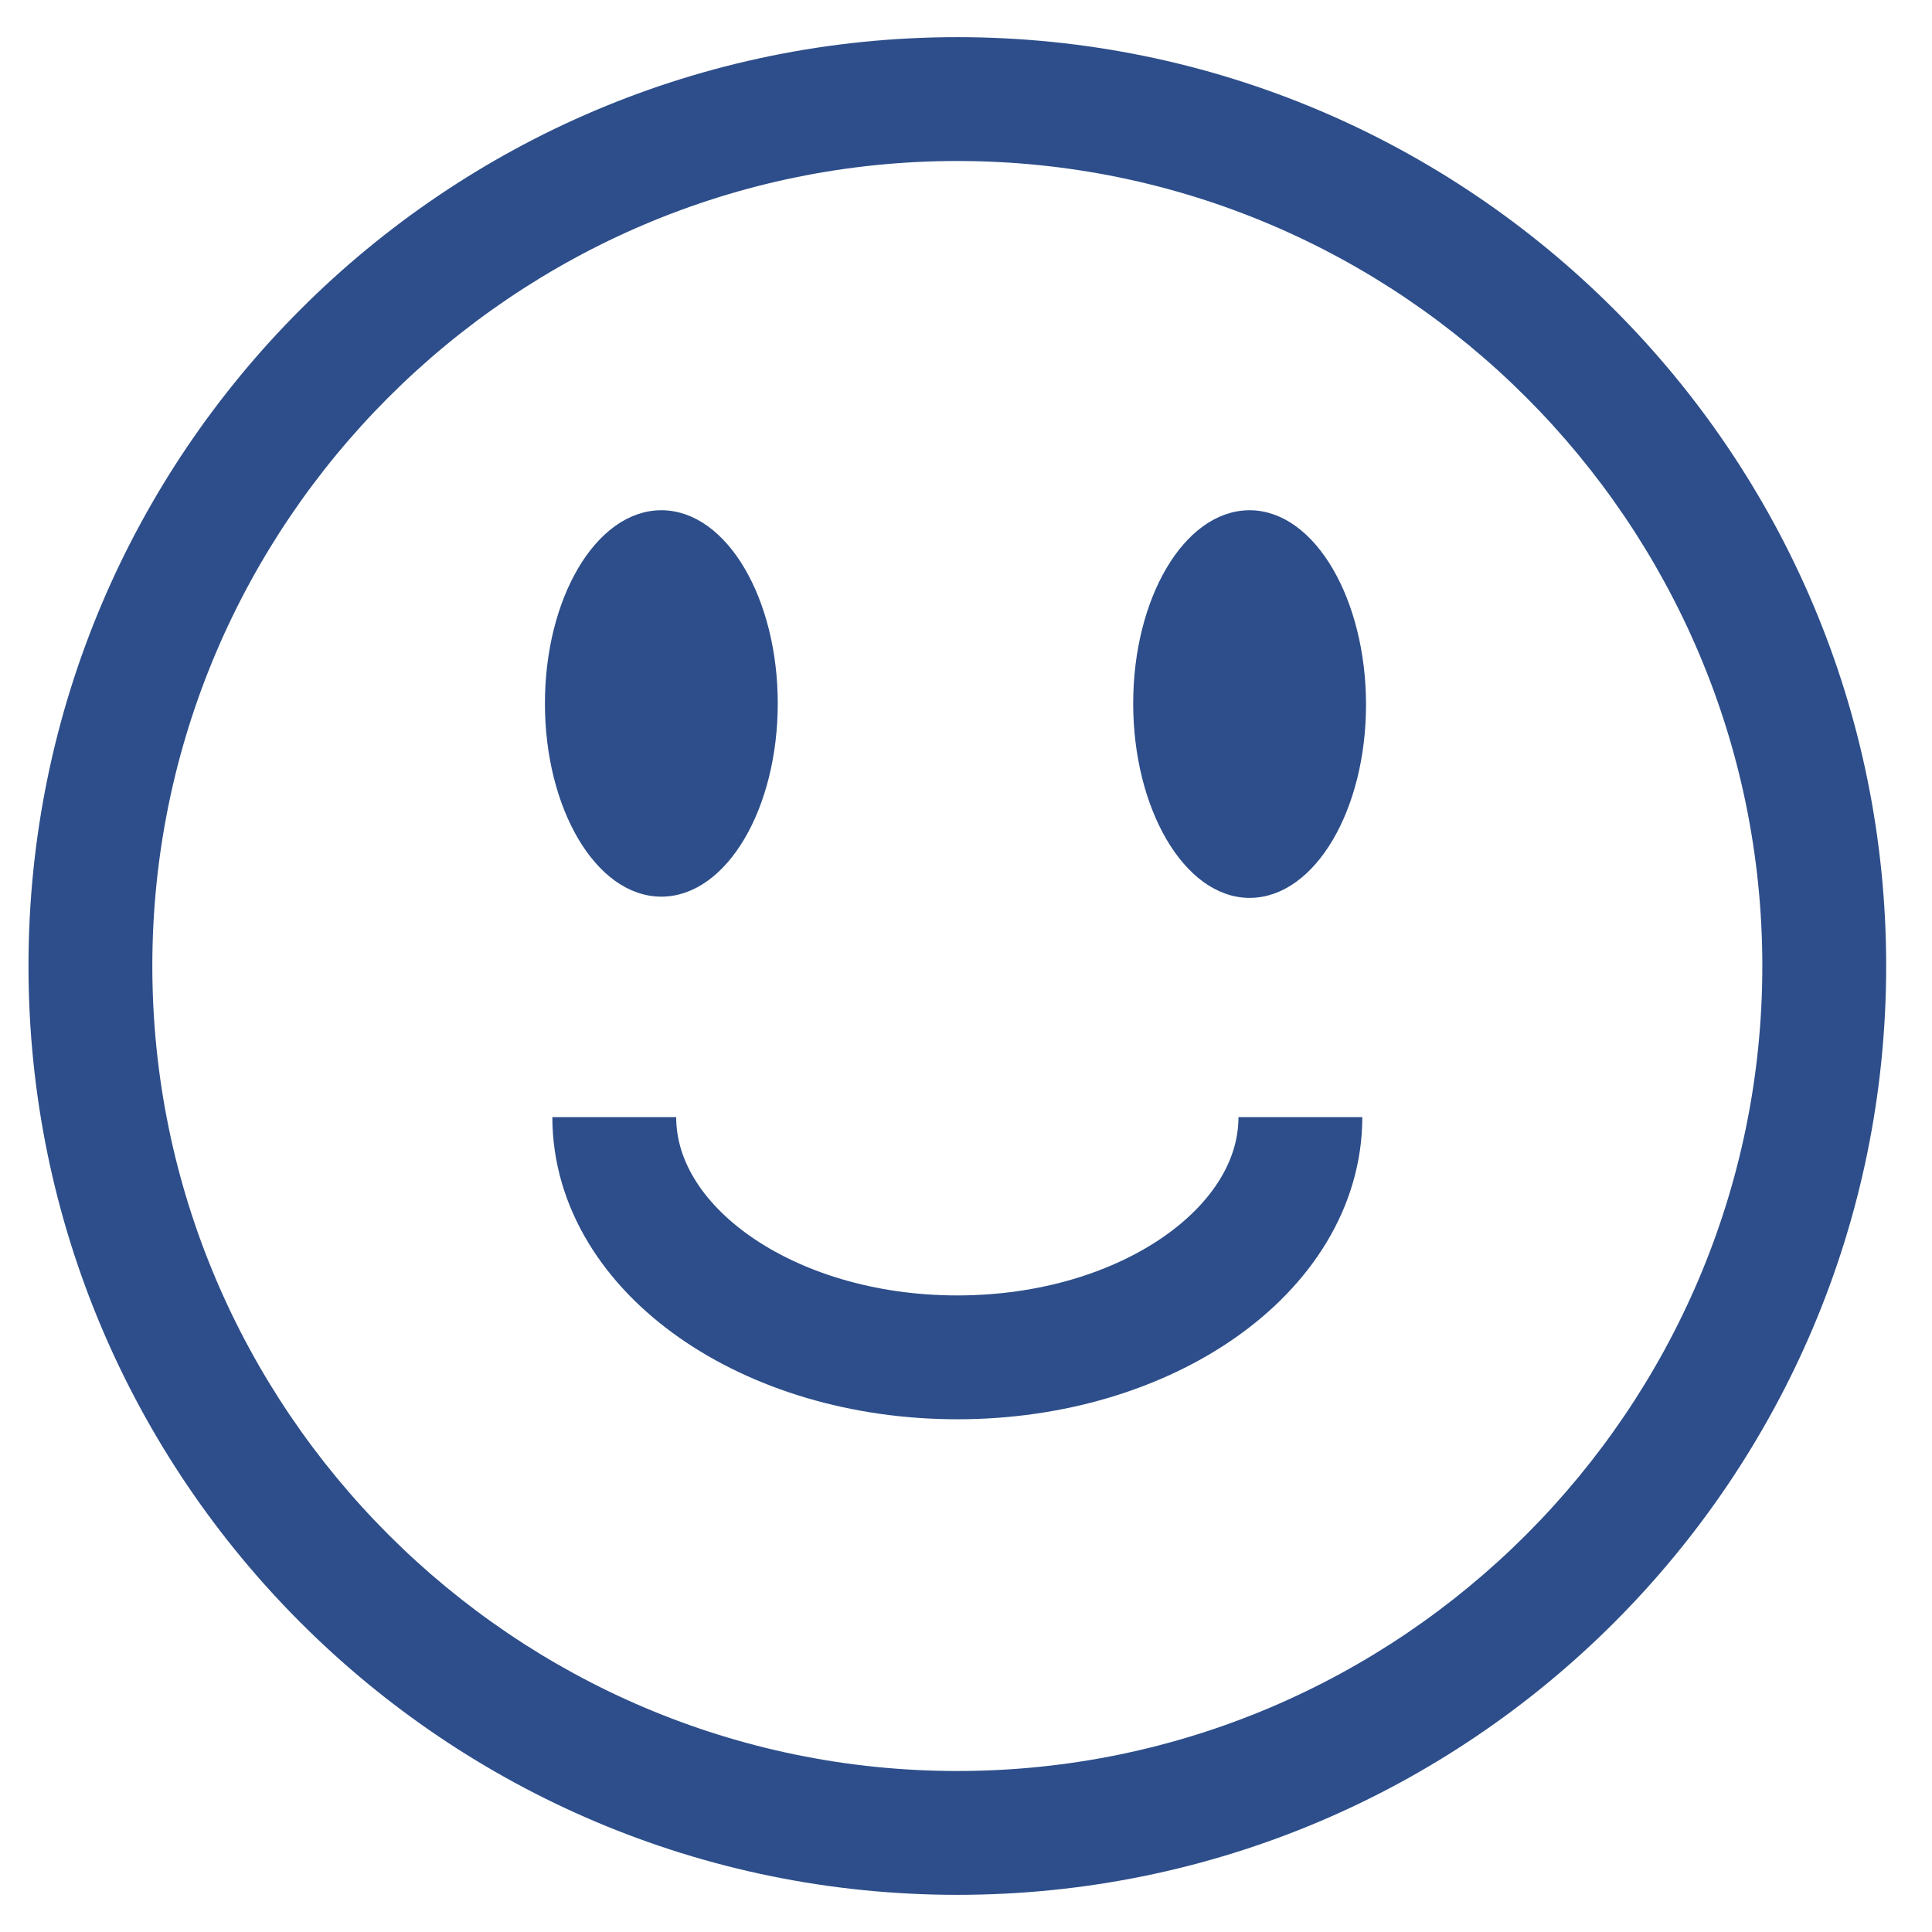
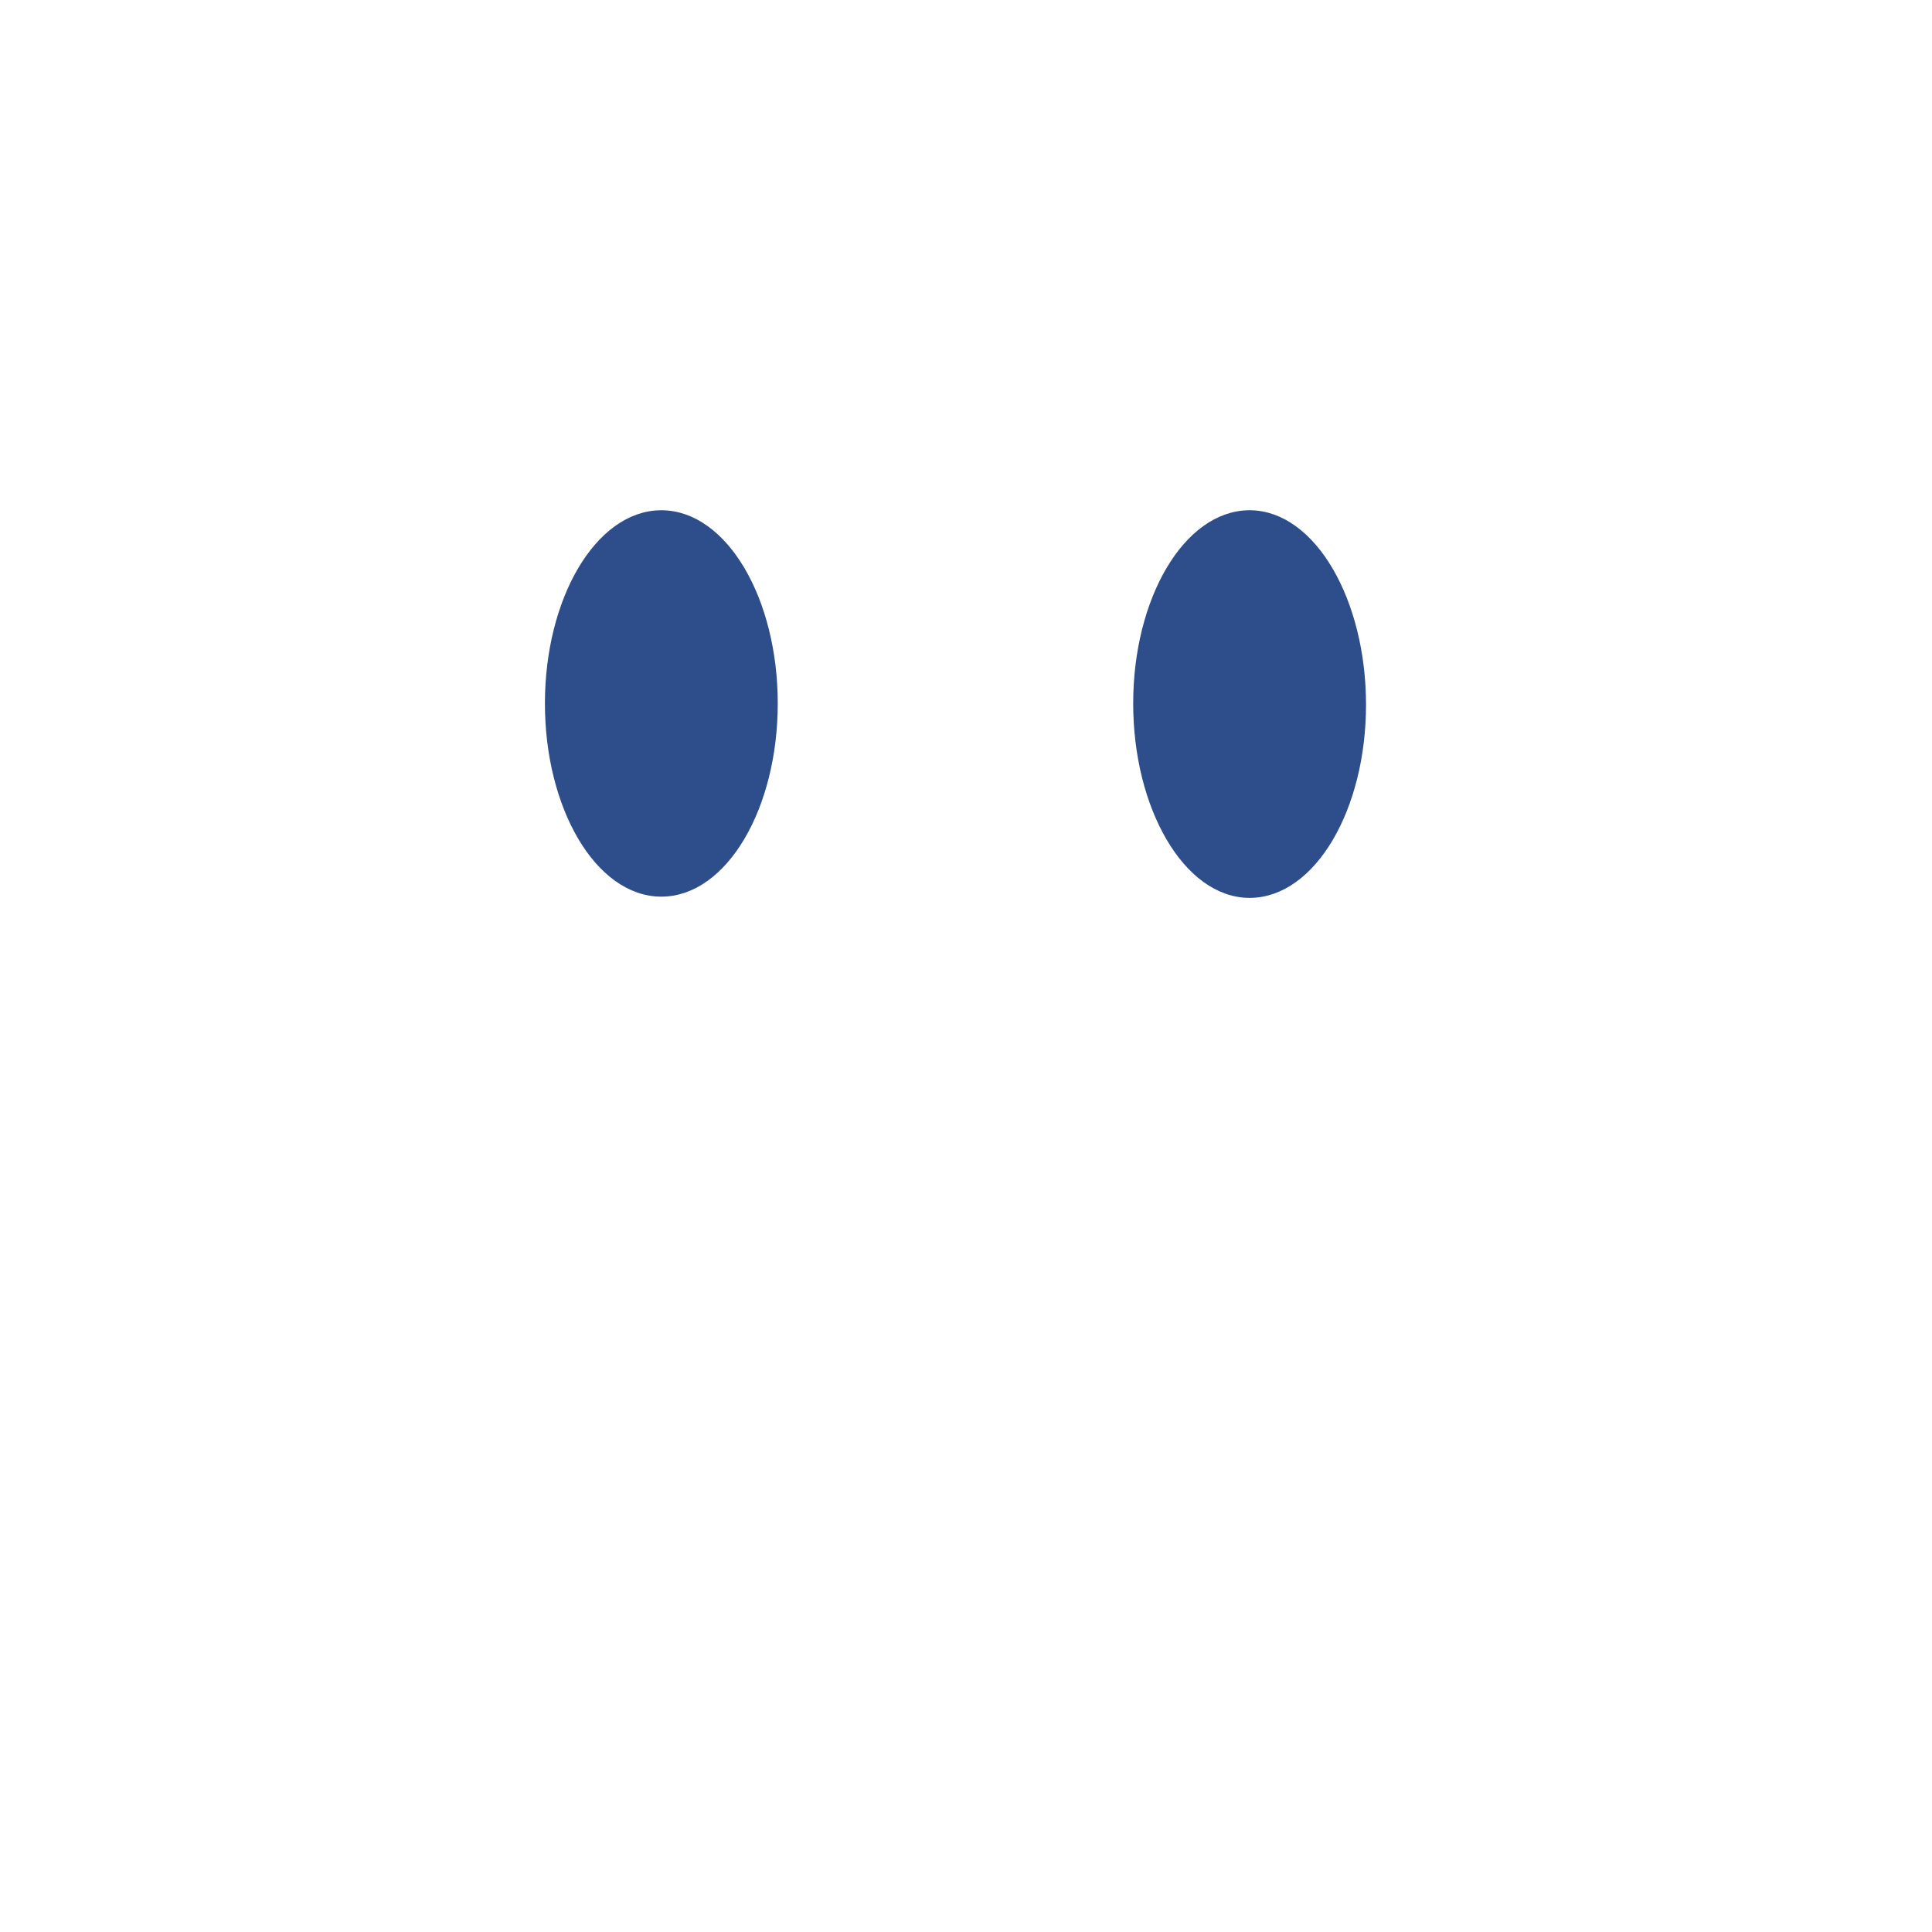
<svg xmlns="http://www.w3.org/2000/svg" id="Layer_1" x="0px" y="0px" width="156px" height="156px" viewBox="0 0 156 156" style="enable-background:new 0 0 156 156;" xml:space="preserve">
  <style type="text/css">	.st0{display:none;}	.st1{display:inline;}	.st2{fill:#FFFFFF;}	.st3{fill:#FFFFFF;stroke:#000000;stroke-width:10;stroke-miterlimit:10;}	.st4{fill:#2D4E8A;}	.st5{fill:none;stroke:#2D4E8A;stroke-width:10;stroke-miterlimit:10;}	.st6{fill:#2D4E8A;stroke:#2D4E8A;stroke-miterlimit:10;}</style>
  <g id="Layer_1_00000104684698191288766990000008788136365440239546_" class="st0">
    <g class="st1">
      <g>
        <ellipse class="st2" cx="78" cy="78" rx="70" ry="70" />
        <path d="M78,13c35.8,0,65,29.2,65,65s-29.2,65-65,65s-65-29.2-65-65S42.2,13,78,13 M78,3C36.6,3,3,36.6,3,78s33.6,75,75,75    s75-33.6,75-75S119.4,3,78,3L78,3z" />
      </g>
-       <path class="st3" d="M106,90.2c0,15.3-12.4,27.7-27.7,27.7s-27.7-12.4-27.7-27.7" />
      <g>
        <g>
          <path class="st2" d="M54.3,66.9c-1,0-3.9-3.6-3.9-10.1s2.9-10.1,3.9-10.1s3.9,3.6,3.9,10.1S55.2,66.9,54.3,66.9z" />
-           <path d="M54.3,41.7c-4.9,0-8.9,6.8-8.9,15.1s4,15.1,8.9,15.1s8.9-6.8,8.9-15.1S59.2,41.7,54.3,41.7L54.3,41.7z" />
        </g>
        <g>
          <path class="st2" d="M101.8,66.9c-1,0-3.9-3.6-3.9-10.1s2.9-10.1,3.9-10.1s3.9,3.6,3.9,10.1S102.7,66.9,101.8,66.9z" />
          <path d="M101.8,41.7c-4.9,0-8.9,6.8-8.9,15.1s4,15.1,8.9,15.1s8.9-6.8,8.9-15.1S106.7,41.7,101.8,41.7L101.8,41.7z" />
        </g>
      </g>
    </g>
  </g>
  <g>
-     <path class="st4" d="M77.3,13c35.8,0,65,29.2,65,65s-29.2,65-65,65s-65-29.2-65-65S41.5,13,77.3,13 M77.3,3c-41.4,0-75,33.6-75,75  s33.6,75,75,75s75-33.6,75-75S118.7,3,77.3,3L77.3,3z" />
-   </g>
-   <path class="st5" d="M105,90.2c0,10.7-12.4,19.4-27.7,19.4s-27.7-8.7-27.7-19.4" />
+     </g>
  <g>
    <g>
-       <path class="st6" d="M53.4,67c-1,0-3.9-3.6-3.9-10.1s2.9-10.1,3.9-10.1s3.9,3.6,3.9,10.1S54.4,67,53.4,67z" />
      <path class="st6" d="M53.4,41.7c-4.9,0-8.9,6.8-8.9,15.1s4,15.1,8.9,15.1s8.9-6.8,8.9-15.1S58.3,41.7,53.4,41.7L53.4,41.7z" />
    </g>
    <g>
      <path class="st6" d="M100.9,67c-1,0-3.9-3.6-3.9-10.1s2.9-10.1,3.9-10.1s3.9,3.6,3.9,10.1S101.9,67,100.9,67z" />
      <path class="st6" d="M100.9,41.7c-4.9,0-8.9,6.8-8.9,15.1S96,72,100.9,72s8.9-6.8,8.9-15.1S105.8,41.7,100.9,41.7L100.9,41.7z" />
    </g>
  </g>
</svg>